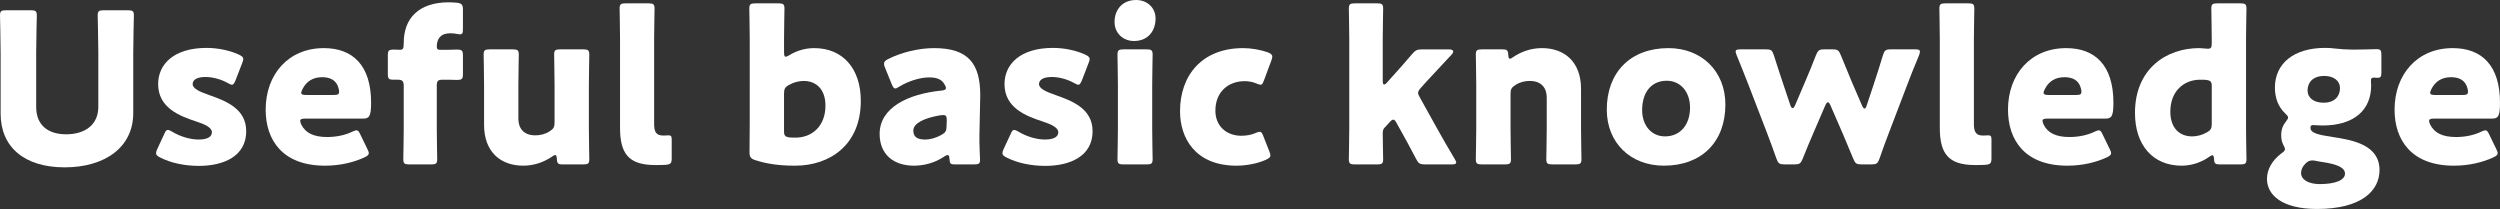
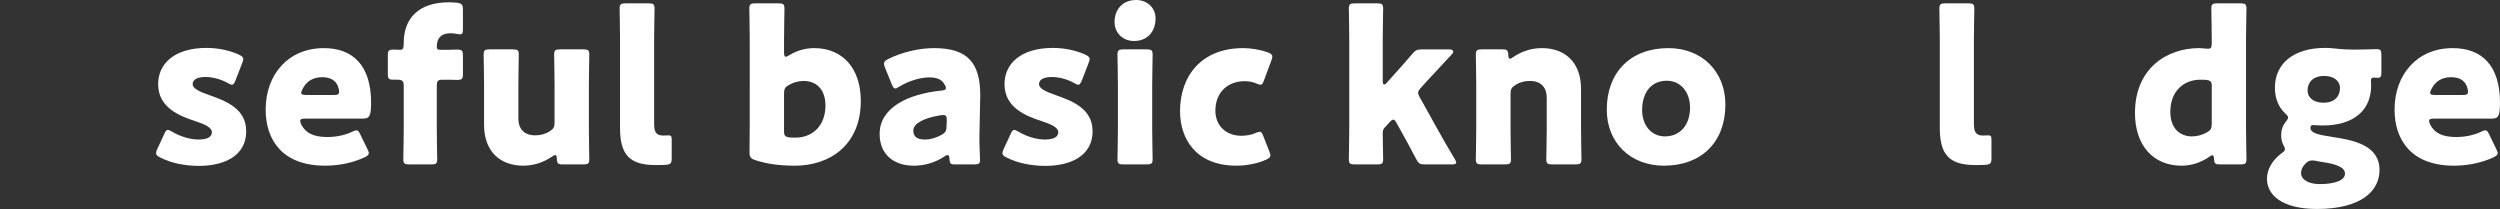
<svg xmlns="http://www.w3.org/2000/svg" id="_レイヤー_2" viewBox="0 0 358.524 29.969">
  <rect x="0" y="0" width="358.524" height="29.969" fill="#333333" stroke="none" />
  <defs>
    <style>.cls-1{fill:#fff;stroke-width:0px;}</style>
  </defs>
  <g id="data">
-     <path class="cls-1" d="M19.109,16.229c0,4.86-4.02,7.77-9.839,7.77S.09,21.06.09,16.29V7.47c0-1.59-.09-5.039-.09-5.249,0-.631.18-.75.87-.75h3.54c.69,0,.87.119.87.75,0,.21-.09,3.659-.09,5.249v7.89c0,2.49,1.59,3.9,4.29,3.9,2.73,0,4.62-1.38,4.62-3.93v-7.86c0-1.59-.09-5.039-.09-5.249,0-.631.18-.75.87-.75h3.45c.69,0,.87.119.87.75,0,.21-.09,3.659-.09,5.249v8.76Z" />
    <path class="cls-1" d="M35.31,18.81c0,3.6-3.24,4.979-6.78,4.979-2.04,0-4.05-.42-5.55-1.199-.42-.21-.6-.36-.6-.631,0-.149.06-.359.18-.6l.99-2.13c.18-.42.3-.6.51-.6.15,0,.33.09.6.239,1.17.721,2.64,1.141,3.81,1.141,1.29,0,1.92-.391,1.92-1.05s-.99-1.141-2.31-1.561c-2.28-.75-5.4-1.92-5.4-5.34,0-2.85,2.25-5.189,6.959-5.189,1.68,0,3.39.39,4.62.96.42.21.63.36.63.63,0,.15-.06.33-.15.57l-.96,2.489c-.18.42-.3.63-.51.63-.15,0-.33-.09-.6-.239-.9-.511-2.1-.87-3.21-.87-1.29,0-1.83.45-1.83,1.02,0,.66,1.05,1.11,2.34,1.561,2.4.84,5.34,1.949,5.34,5.189Z" />
    <path class="cls-1" d="M52.679,21.359c.12.24.21.45.21.6,0,.24-.18.391-.6.601-1.47.689-3.45,1.2-5.669,1.2-6.12,0-8.52-3.69-8.52-8.04,0-5.04,3.24-8.819,8.339-8.819,4.17,0,6.78,2.489,6.78,7.829,0,2.04-.3,2.28-1.2,2.28h-8.279c-.48,0-.69.09-.69.33,0,.149.06.3.15.51.6,1.229,1.8,1.8,3.72,1.8,1.32,0,2.58-.27,3.57-.75.27-.12.48-.21.63-.21.24,0,.36.18.57.63l.99,2.04ZM48.629,13.17c0-.12,0-.24-.06-.45-.3-1.26-1.26-1.649-2.37-1.649-1.29,0-2.25.569-2.82,1.71-.12.239-.18.39-.18.539,0,.21.21.301.69.301h3.99c.54,0,.75-.091.75-.45Z" />
    <path class="cls-1" d="M61.829,23.579h-3.12c-.69,0-.87-.12-.87-.75,0-.21.06-3.119.06-4.35v-6.149c0-.721-.21-.9-.9-.9h-.54c-.72,0-.84-.12-.84-.87v-2.579c0-.75.12-.87.9-.87.3,0,.57.029.81.029.45,0,.57-.119.57-.989,0-3.51,2.13-5.82,6.48-5.82.36,0,.78.03,1.14.061.69.09.87.27.87.989v2.761c0,.569-.06.779-.42.779-.12,0-.27-.03-.45-.06-.3-.061-.6-.09-.96-.09-1.38,0-1.92.81-1.92,1.92,0,.33.12.449.42.449h1.23c.33,0,.72-.029,1.2-.029.78,0,.9.12.9.899v2.55c0,.78-.12.9-.9.9-.27,0-.87-.03-1.2-.03h-.75c-.75,0-.9.15-.9.9v6.149c0,1.23.06,4.08.06,4.35,0,.63-.18.75-.87.75Z" />
    <path class="cls-1" d="M80.699,23.579c-.66,0-.81-.12-.84-.81-.03-.39-.09-.54-.24-.54-.09,0-.21.06-.42.21-1.14.78-2.55,1.32-4.17,1.32-3.18,0-5.61-1.92-5.61-5.851v-5.729c0-1.229-.06-4.14-.06-4.35,0-.63.18-.75.87-.75h3.3c.69,0,.87.12.87.75,0,.21-.06,3.12-.06,4.35v4.86c0,1.319.72,2.369,2.43,2.369.69,0,1.38-.149,2.04-.569.57-.36.72-.601.72-1.29v-5.37c0-1.229-.06-4.14-.06-4.35,0-.63.18-.75.87-.75h3.3c.69,0,.87.12.87.75,0,.21-.06,3.12-.06,4.35v6.3c0,1.23.06,4.14.06,4.35,0,.63-.18.75-.87.75h-2.94Z" />
    <path class="cls-1" d="M95.429,23.64c-.48.029-.96.029-1.44.029-3.87,0-5.07-1.649-5.07-5.369V5.58c0-1.229-.06-4.14-.06-4.35,0-.63.18-.75.87-.75h3.27c.69,0,.87.12.87.75,0,.21-.06,3.12-.06,4.35v12.21c0,1.14.3,1.649,1.32,1.649.27,0,.66-.03.75-.03.33,0,.45.12.45.54v2.73c0,.75-.15.899-.9.96Z" />
    <path class="cls-1" d="M116.758,6.9c4.14,0,6.69,2.97,6.69,7.56,0,6.359-4.47,9.3-9.42,9.3-2.37,0-4.08-.271-5.669-.78-.69-.21-.87-.48-.87-1.11,0-.39.03-3.06.03-4.289V5.58c0-1.229-.06-4.14-.06-4.35,0-.63.18-.75.87-.75h3.3c.69,0,.87.12.87.75,0,.21-.06,3.12-.06,4.35v1.92c0,.42.06.63.24.63.12,0,.27-.06.51-.21,1.02-.63,2.25-1.02,3.57-1.02ZM118.378,15.149c0-2.34-1.32-3.54-3.12-3.54-.75,0-1.47.211-2.1.57-.57.3-.72.57-.72,1.23v5.399c0,.63.15.81.78.9.27.029.57.029.87.029,2.34,0,4.29-1.62,4.29-4.59Z" />
    <path class="cls-1" d="M136.978,23.579c-.66,0-.78-.09-.81-.779-.03-.391-.09-.57-.27-.57-.09,0-.24.06-.42.18-1.35.931-2.94,1.351-4.41,1.351-2.82,0-4.92-1.53-4.92-4.561,0-3.75,4.05-5.729,8.85-6.209.45-.03.66-.15.66-.391,0-.12-.09-.3-.21-.51-.36-.66-1.02-.99-2.19-.99-1.38,0-3.06.57-4.29,1.32-.27.18-.45.27-.57.27-.21,0-.33-.18-.51-.6l-.96-2.37c-.12-.27-.15-.42-.15-.569,0-.301.15-.45.6-.69,1.86-.93,4.32-1.56,6.57-1.56,4.92,0,6.63,2.22,6.63,6.779l-.12,5.729c-.03,1.141.09,3.15.09,3.54,0,.51-.18.63-.84.63h-2.73ZM135.268,16.5c-.09,0-.42.029-.57.06-2.1.36-3.72,1.11-3.72,2.16,0,.93.6,1.29,1.68,1.29.78,0,1.59-.24,2.34-.66.6-.33.75-.57.75-1.29l.03-.78c0-.6-.09-.779-.51-.779Z" />
    <path class="cls-1" d="M156.688,18.81c0,3.6-3.24,4.979-6.78,4.979-2.04,0-4.05-.42-5.55-1.199-.42-.21-.6-.36-.6-.631,0-.149.06-.359.18-.6l.99-2.13c.18-.42.3-.6.51-.6.15,0,.33.09.6.239,1.17.721,2.64,1.141,3.81,1.141,1.29,0,1.92-.391,1.92-1.05s-.99-1.141-2.31-1.561c-2.28-.75-5.4-1.92-5.4-5.34,0-2.85,2.25-5.189,6.959-5.189,1.68,0,3.39.39,4.62.96.42.21.63.36.63.63,0,.15-.06.33-.15.57l-.96,2.489c-.18.42-.3.63-.51.63-.15,0-.33-.09-.6-.239-.9-.511-2.1-.87-3.21-.87-1.29,0-1.83.45-1.83,1.02,0,.66,1.05,1.11,2.34,1.561,2.4.84,5.34,1.949,5.34,5.189Z" />
    <path class="cls-1" d="M165.718,2.641c0,1.829-1.11,3.239-3.09,3.239-1.59,0-2.79-1.14-2.79-2.729,0-1.71,1.08-3.15,3.09-3.15,1.59,0,2.79,1.11,2.79,2.641ZM161.128,23.579c-.69,0-.87-.12-.87-.75,0-.21.06-3.119.06-4.35v-6.3c0-1.229-.06-4.14-.06-4.35,0-.63.18-.75.87-.75h3.3c.689,0,.87.12.87.75,0,.21-.061,3.12-.061,4.35v6.3c0,1.23.061,4.14.061,4.35,0,.63-.181.75-.87.75h-3.3Z" />
    <path class="cls-1" d="M182.187,22.289c0,.271-.21.42-.66.63-1.199.54-2.789.841-4.199.841-5.91,0-8.1-3.96-8.1-7.8,0-5.13,3.12-9.06,9.06-9.06,1.17,0,2.489.239,3.51.6.45.18.66.33.66.63,0,.12-.03.3-.12.51l-1.05,2.82c-.181.479-.271.689-.511.689-.149,0-.329-.06-.6-.18-.479-.21-1.08-.33-1.68-.33-2.34,0-4.2,1.53-4.2,4.23,0,2.22,1.59,3.6,3.72,3.6.69,0,1.44-.12,2.04-.391.271-.119.45-.18.601-.18.239,0,.359.21.54.69l.84,2.13c.09.239.149.42.149.569Z" />
    <path class="cls-1" d="M198.597,18.27c-.18.18-.3.39-.3.81,0,.931.06,3.54.06,3.75,0,.63-.18.75-.87.75h-3.18c-.689,0-.87-.12-.87-.75,0-.21.061-3.119.061-4.35V5.58c0-1.229-.061-4.14-.061-4.35,0-.63.181-.75.87-.75h3.18c.69,0,.87.12.87.75,0,.3-.06,3.149-.06,4.35v6.029c0,.33.06.511.21.511.09,0,.239-.09.39-.271l.75-.84c.87-.96,1.83-2.04,2.85-3.24.48-.569.721-.689,1.471-.689h3.81c.42,0,.63.12.63.33,0,.09-.061.24-.21.39-1.44,1.53-2.52,2.7-3.63,3.9l-.78.869c-.27.301-.42.511-.42.75,0,.181.09.391.271.69l2.399,4.319c.72,1.29,1.59,2.82,2.58,4.471.15.239.21.39.21.51,0,.21-.21.27-.66.27h-3.779c-.78,0-.96-.12-1.32-.81-.87-1.68-1.65-3.09-2.34-4.32l-.45-.81c-.18-.33-.3-.48-.479-.48-.12,0-.301.12-.511.36l-.689.75Z" />
    <path class="cls-1" d="M216.627,18.479c0,1.23.06,4.14.06,4.35,0,.63-.18.75-.87.75h-3.3c-.689,0-.87-.12-.87-.75,0-.21.061-3.119.061-4.35v-6.3c0-1.229-.061-4.14-.061-4.35,0-.63.181-.75.87-.75h2.94c.659,0,.81.12.84.78.029.39.09.569.239.569.091,0,.21-.06.421-.21,1.14-.779,2.55-1.319,4.169-1.319,3.181,0,5.61,1.92,5.61,5.85v5.729c0,1.23.06,4.14.06,4.35,0,.63-.18.75-.87.75h-3.3c-.689,0-.87-.12-.87-.75,0-.21.061-3.119.061-4.35v-4.5c0-1.319-.72-2.37-2.43-2.37-.69,0-1.38.15-2.04.57-.57.36-.72.601-.72,1.29v5.01Z" />
    <path class="cls-1" d="M247.436,15c0,5.34-3.39,8.76-8.819,8.76-4.77,0-8.189-3.271-8.189-8.04,0-5.31,3.359-8.819,8.85-8.819,4.739,0,8.159,3.3,8.159,8.1ZM235.497,15.779c0,2.16,1.29,3.78,3.271,3.78,2.249,0,3.6-1.71,3.6-4.14,0-2.22-1.351-3.84-3.33-3.84-2.31,0-3.54,1.77-3.54,4.199Z" />
-     <path class="cls-1" d="M260.005,19.199c-.45,1.05-.93,2.16-1.47,3.54-.301.72-.45.84-1.23.84h-1.35c-.78,0-.93-.12-1.2-.84-.479-1.41-.93-2.55-1.32-3.6l-2.67-6.93c-.51-1.29-.96-2.46-1.71-4.29-.09-.24-.149-.39-.149-.51,0-.271.21-.33.689-.33h3.63c.78,0,.931.12,1.17.87.57,1.8.96,2.97,1.381,4.229l.989,2.94c.09.27.21.39.3.39.12,0,.24-.12.36-.39l1.47-3.45c.51-1.2.931-2.19,1.53-3.75.3-.72.45-.84,1.229-.84h1.11c.78,0,.93.12,1.229.84.631,1.56,1.051,2.55,1.53,3.72l1.53,3.54c.12.27.24.39.33.39.12,0,.21-.12.3-.39l.99-2.97c.449-1.35.81-2.49,1.35-4.26.24-.75.39-.87,1.17-.87h3.45c.479,0,.689.06.689.33,0,.12-.03.3-.12.51-.75,1.8-1.229,3-1.739,4.35l-2.61,6.84c-.45,1.17-.84,2.22-1.32,3.63-.27.72-.42.84-1.199.84h-1.351c-.779,0-.93-.12-1.229-.84-.57-1.38-.99-2.399-1.47-3.51l-1.801-4.14c-.119-.271-.239-.42-.359-.42s-.24.149-.36.42l-1.77,4.109Z" />
    <path class="cls-1" d="M284.695,23.64c-.479.029-.96.029-1.439.029-3.87,0-5.07-1.649-5.07-5.369V5.58c0-1.229-.06-4.14-.06-4.35,0-.63.18-.75.87-.75h3.27c.69,0,.87.12.87.75,0,.21-.06,3.12-.06,4.35v12.21c0,1.14.3,1.649,1.319,1.649.271,0,.66-.03.75-.03.33,0,.45.12.45.54v2.73c0,.75-.15.899-.9.96Z" />
-     <path class="cls-1" d="M302.545,21.359c.12.24.21.45.21.6,0,.24-.18.391-.6.601-1.47.689-3.45,1.2-5.67,1.2-6.12,0-8.52-3.69-8.52-8.04,0-5.04,3.239-8.819,8.34-8.819,4.169,0,6.779,2.489,6.779,7.829,0,2.04-.3,2.28-1.2,2.28h-8.279c-.48,0-.69.09-.69.33,0,.149.061.3.15.51.6,1.229,1.8,1.8,3.72,1.8,1.32,0,2.58-.27,3.57-.75.27-.12.479-.21.63-.21.239,0,.359.18.569.63l.99,2.04ZM298.496,13.17c0-.12,0-.24-.06-.45-.301-1.26-1.261-1.649-2.37-1.649-1.29,0-2.25.569-2.82,1.71-.12.239-.18.39-.18.539,0,.21.21.301.689.301h3.99c.54,0,.75-.091.75-.45Z" />
    <path class="cls-1" d="M318.356,23.579c-.66,0-.811-.12-.841-.779-.029-.391-.09-.54-.239-.54-.09,0-.21.06-.42.21-1.11.779-2.49,1.29-3.99,1.29-4.14,0-6.689-2.971-6.689-7.561,0-6.359,4.529-9.299,9.209-9.299.33,0,1.021.09,1.23.09.479,0,.57-.181.57-.84v-.57c0-1.229-.061-4.14-.061-4.35,0-.63.18-.75.87-.75h3.3c.69,0,.87.12.87.75,0,.21-.061,3.12-.061,4.35v12.899c0,1.23.061,4.14.061,4.35,0,.63-.18.75-.87.75h-2.939ZM315.536,11.43c-2.34,0-4.29,1.62-4.29,4.59,0,2.34,1.32,3.54,3.12,3.54.75,0,1.47-.21,2.1-.57.57-.3.721-.569.721-1.229v-5.4c0-.63-.15-.81-.78-.899-.271-.03-.57-.03-.87-.03Z" />
    <path class="cls-1" d="M334.525,19.649c3.06.45,6.72,1.2,6.72,4.74,0,2.939-2.55,5.579-8.97,5.579-5.01,0-7.17-2.01-7.17-4.319,0-1.38.78-2.67,2.04-3.63.39-.271.54-.42.54-.63,0-.15-.09-.33-.24-.63-.21-.391-.3-.84-.3-1.38,0-.78.24-1.41.66-1.92.24-.301.33-.48.33-.601,0-.18-.15-.33-.42-.6-.96-.9-1.471-2.16-1.471-3.69,0-3.479,2.73-5.699,7.2-5.699.51,0,.96.03,1.41.09.779.09,1.62.15,2.43.15h.72c1.141,0,2.49-.061,2.79-.061.6,0,.72.15.72.84v2.55c0,.54-.12.721-.54.721-.119,0-.329-.03-.479-.03-.42,0-.48.12-.48.54,0,.18.03.39.03.6,0,3.45-2.37,5.73-6.989,5.73-.45,0-1.11-.061-1.29-.061-.3,0-.42.061-.42.39,0,.721.96.99,3.18,1.32ZM331.584,23.01c-.359,0-.63.119-.96.449-.42.42-.63.87-.63,1.351,0,.989,1.141,1.59,2.67,1.59,2.19,0,3.63-.54,3.63-1.5,0-.87-1.14-1.35-3.149-1.65-.391-.06-.78-.12-1.17-.21-.15-.029-.271-.029-.391-.029ZM330.925,12.96c0,1.08.899,1.77,2.31,1.77,1.68,0,2.34-1.05,2.34-2.069,0-1.11-.93-1.771-2.25-1.771-1.649,0-2.399.96-2.399,2.07Z" />
    <path class="cls-1" d="M357.984,21.359c.12.24.21.45.21.6,0,.24-.18.391-.6.601-1.471.689-3.45,1.2-5.67,1.2-6.12,0-8.52-3.69-8.52-8.04,0-5.04,3.239-8.819,8.34-8.819,4.169,0,6.779,2.489,6.779,7.829,0,2.04-.3,2.28-1.2,2.28h-8.279c-.48,0-.69.09-.69.33,0,.149.061.3.15.51.6,1.229,1.8,1.8,3.72,1.8,1.32,0,2.58-.27,3.57-.75.27-.12.479-.21.63-.21.239,0,.359.18.569.63l.99,2.04ZM353.934,13.17c0-.12,0-.24-.06-.45-.301-1.26-1.261-1.649-2.37-1.649-1.29,0-2.25.569-2.82,1.71-.12.239-.18.39-.18.539,0,.21.21.301.689.301h3.99c.54,0,.75-.091.75-.45Z" />
  </g>
</svg>